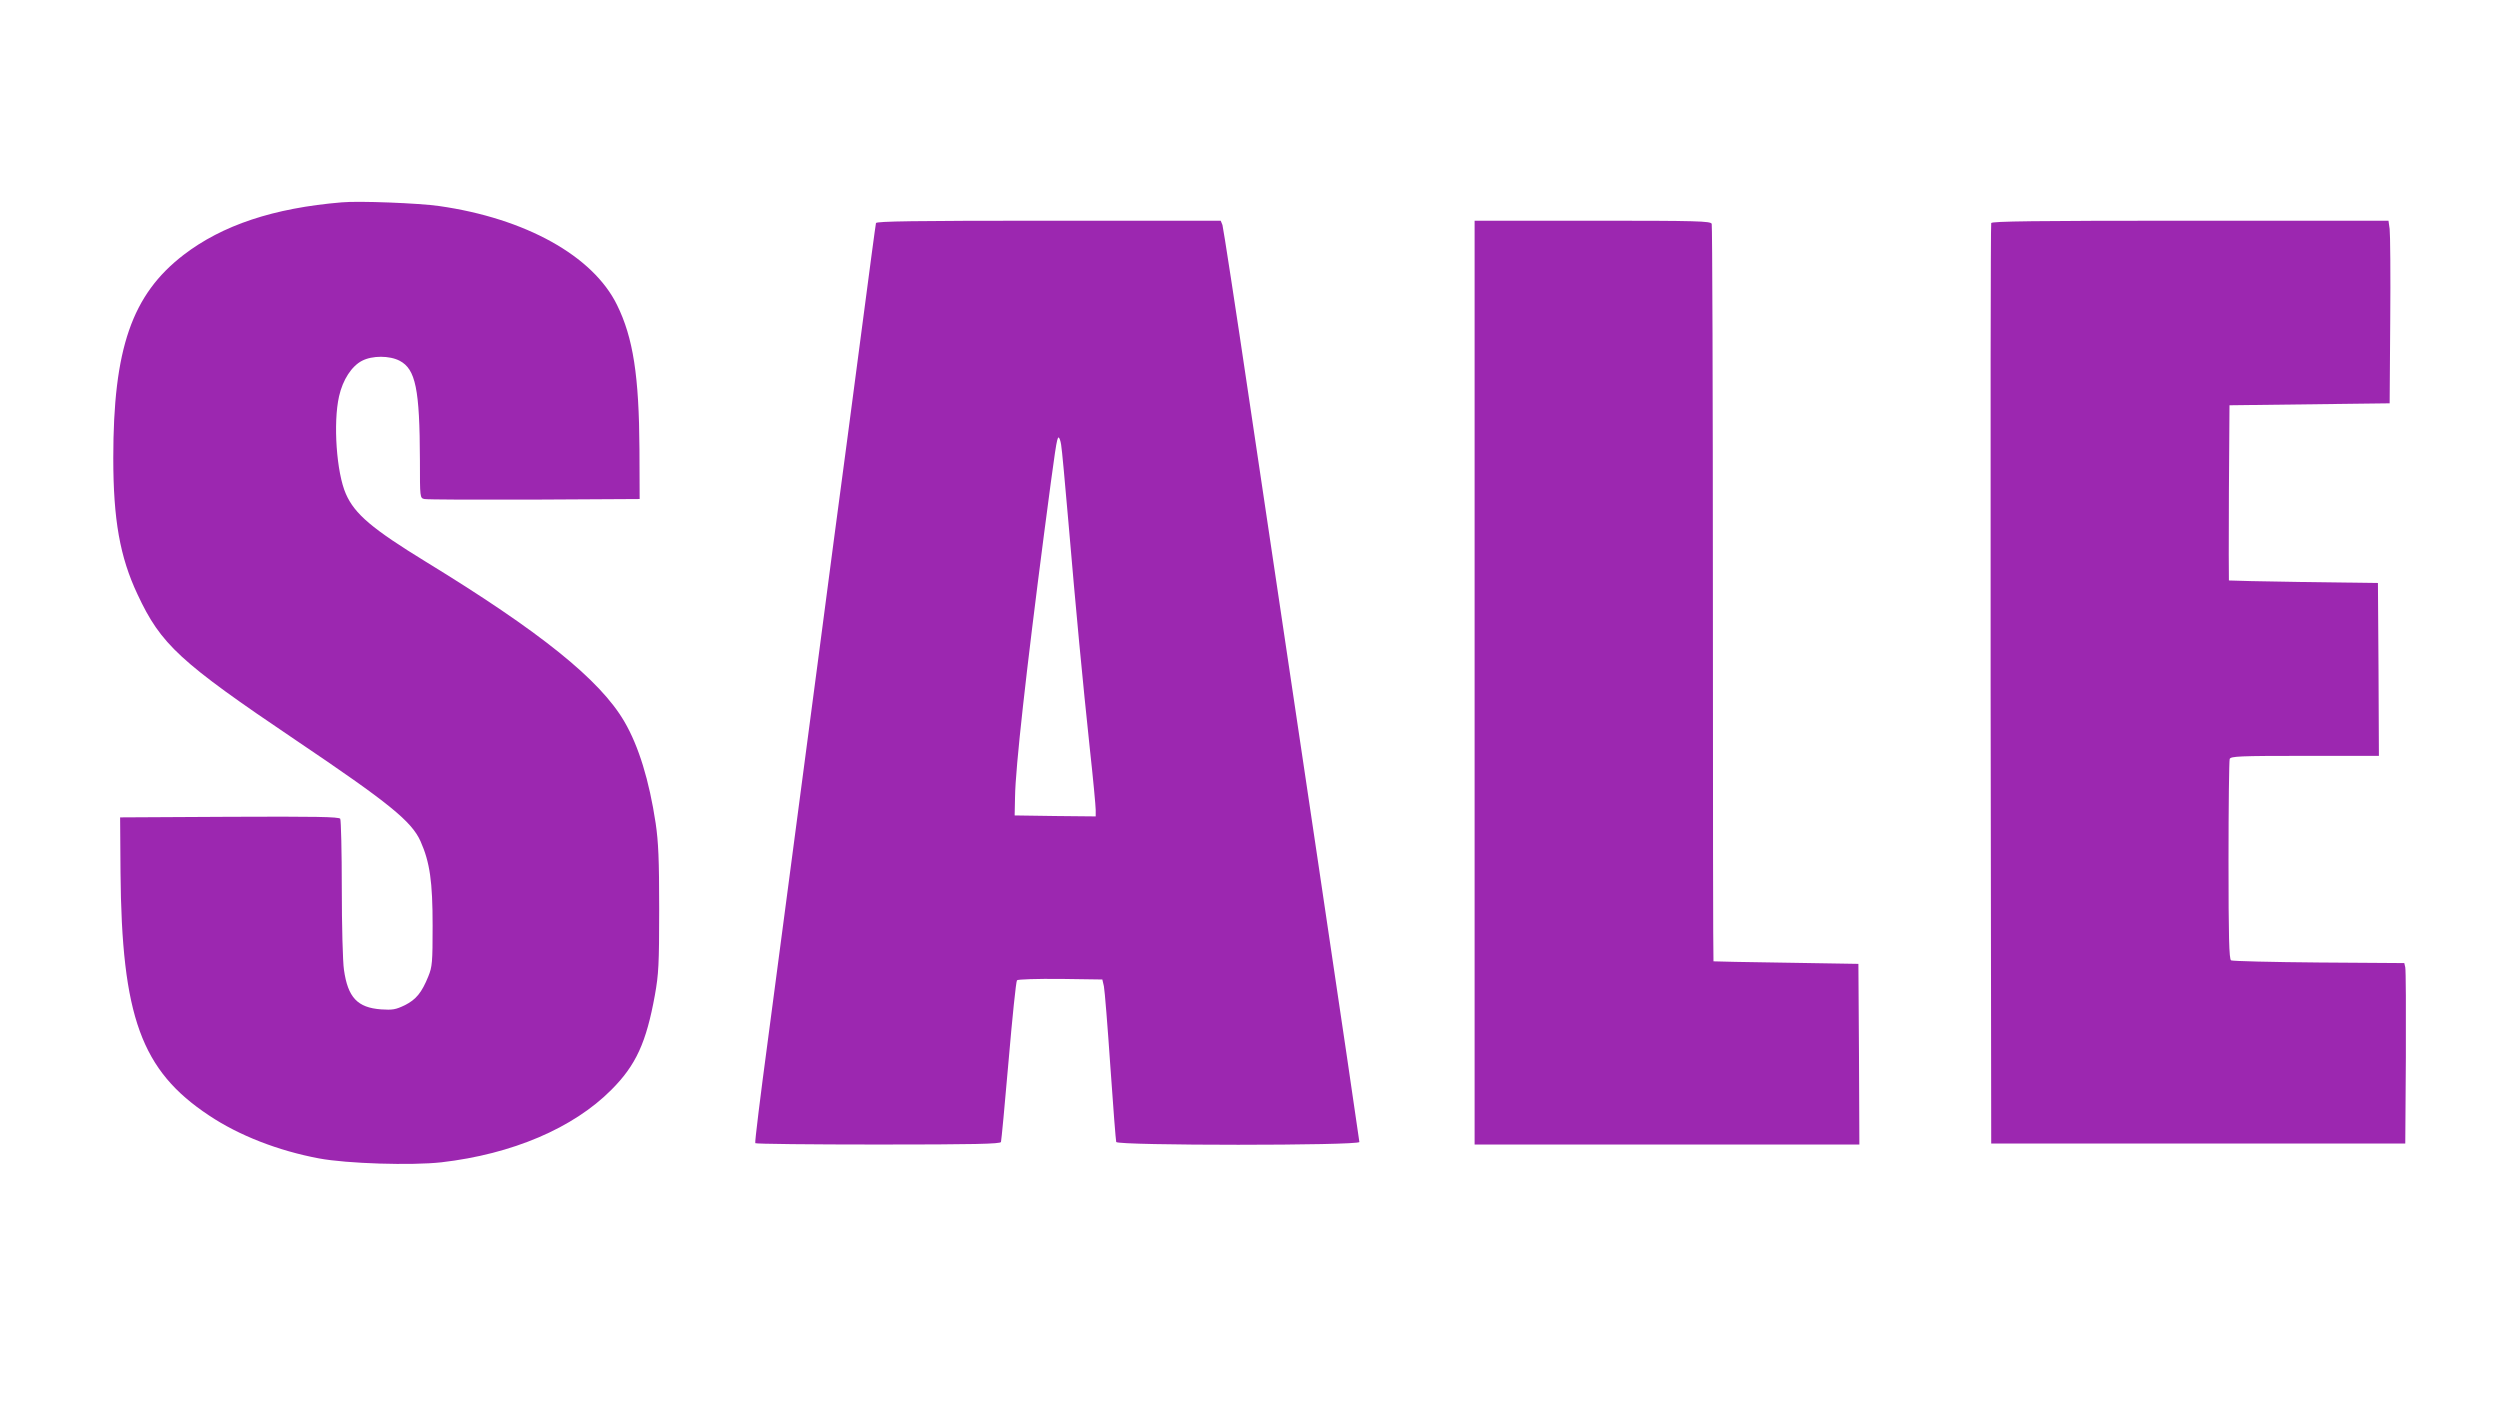
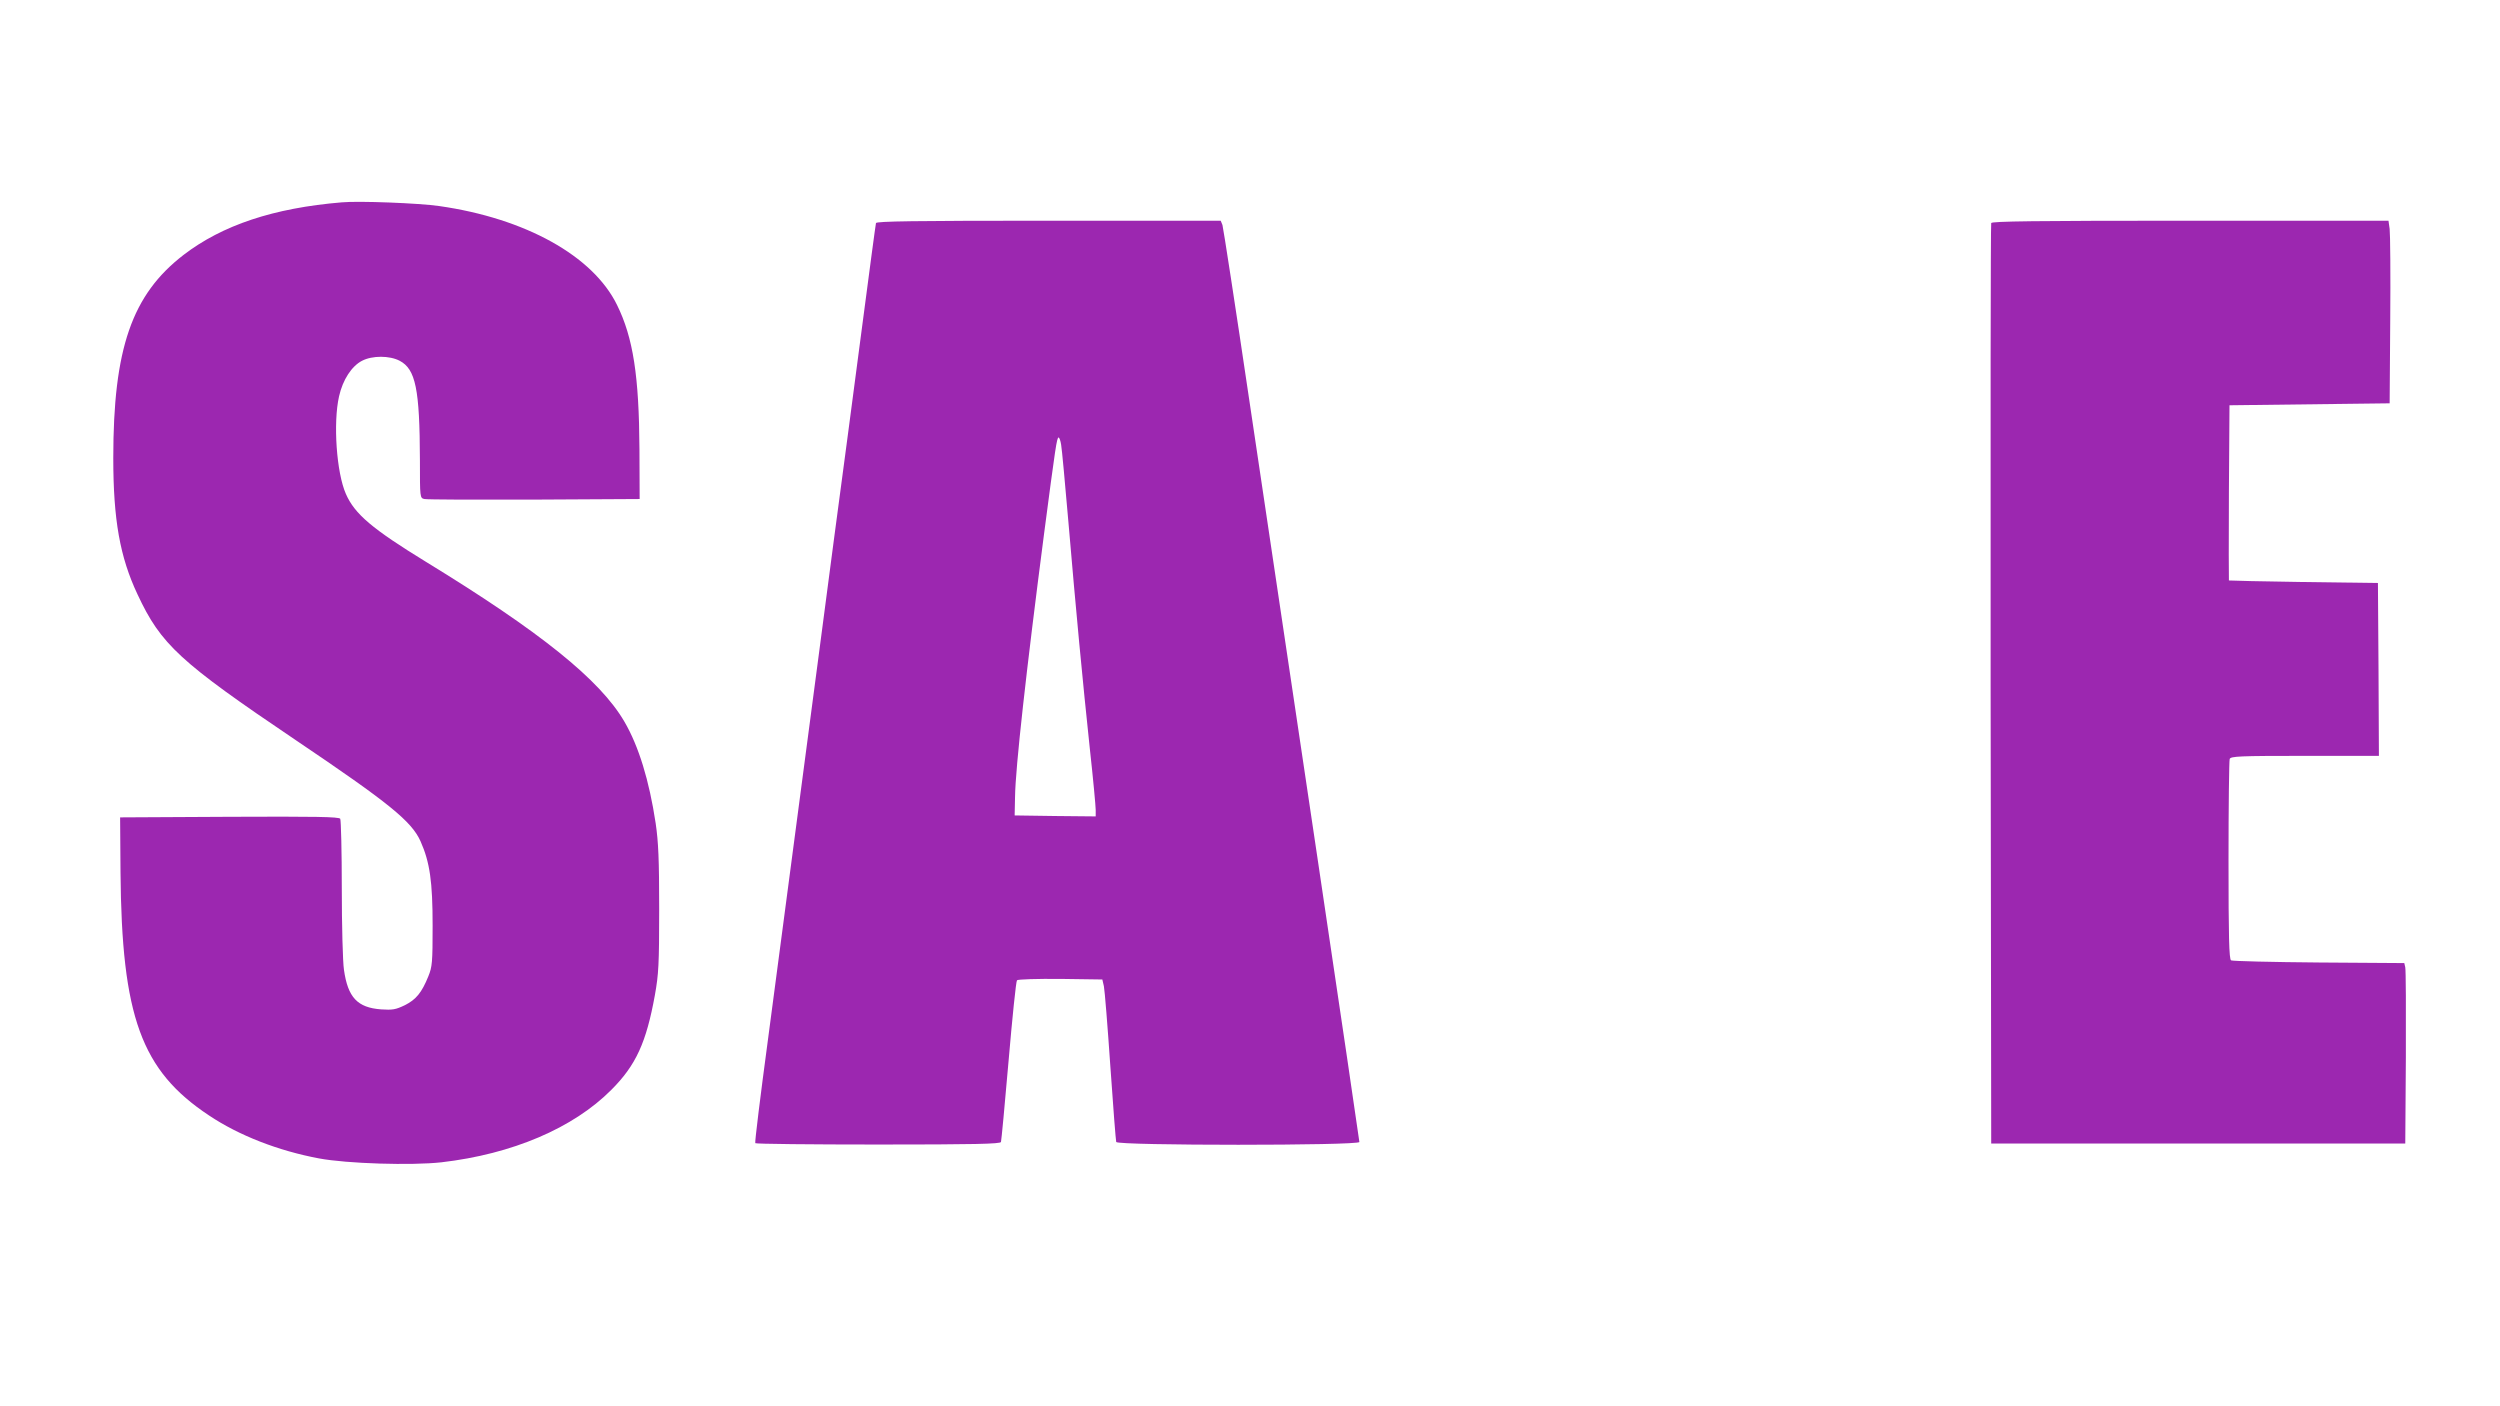
<svg xmlns="http://www.w3.org/2000/svg" version="1.0" width="1280pt" height="720pt" viewBox="0 0 1280 720" preserveAspectRatio="xMidYMid meet">
  <g transform="translate(0,720) scale(0.1,-0.1)" fill="#9c27b0" stroke="none">
    <path d="M1750 6164 c-349 -29 -612 -117 -810 -269 -265 -204 -360 -480 -360 -1040 0 -316 34 -507 124 -698 120 -257 215 -345 811 -747 479 -323 592 -415 638 -517 48 -108 62 -207 62 -433 0 -188 -2 -210 -22 -259 -34 -84 -63 -119 -121 -148 -46 -22 -62 -25 -121 -21 -121 9 -170 61 -190 203 -6 39 -11 225 -11 415 0 190 -4 351 -8 358 -7 10 -127 12 -568 10 l-559 -3 2 -280 c6 -740 106 -1016 453 -1246 154 -103 355 -181 563 -220 143 -27 475 -37 627 -20 363 42 675 175 870 371 126 126 179 242 223 485 19 107 22 155 22 440 0 256 -4 344 -18 440 -33 219 -87 395 -160 520 -125 215 -432 461 -1017 819 -274 168 -364 244 -409 347 -48 108 -66 364 -35 500 19 85 65 155 118 182 52 27 140 27 192 0 82 -43 103 -144 104 -510 0 -191 0 -193 23 -198 12 -3 265 -4 562 -3 l540 3 -1 255 c-2 374 -32 571 -115 739 -123 251 -469 443 -910 506 -103 15 -412 27 -499 19z" />
    <path d="M4485 6058 c-2 -7 -35 -256 -74 -553 -39 -297 -102 -776 -141 -1065 -38 -289 -114 -869 -170 -1290 -56 -421 -132 -997 -169 -1280 -38 -283 -67 -518 -64 -523 2 -4 285 -7 629 -7 491 0 626 3 629 13 2 6 20 194 39 416 19 221 38 407 43 412 5 5 102 8 223 7 l214 -3 8 -35 c4 -19 19 -204 33 -410 14 -206 28 -381 30 -387 6 -19 1245 -19 1245 0 0 7 -97 663 -215 1457 -118 795 -274 1843 -347 2330 -72 487 -135 895 -139 908 l-9 22 -880 0 c-696 0 -881 -3 -885 -12z m948 -1135 c4 -21 20 -198 37 -393 39 -458 73 -816 110 -1164 17 -154 30 -295 30 -313 l0 -33 -207 2 -208 3 2 95 c2 149 57 642 149 1350 58 442 65 490 74 490 4 0 10 -17 13 -37z" />
-     <path d="M7550 3705 l0 -2365 985 0 985 0 -2 463 -3 462 -370 6 c-203 3 -371 6 -372 7 -2 1 -3 848 -3 1881 0 1034 -3 1886 -6 1895 -6 14 -69 16 -610 16 l-604 0 0 -2365z" />
    <path d="M10195 6058 c-3 -7 -4 -1070 -3 -2363 l3 -2350 1060 0 1060 0 3 440 c1 242 0 450 -3 462 l-5 22 -438 3 c-240 2 -443 7 -449 11 -10 6 -13 120 -13 512 0 277 3 510 6 519 5 14 49 16 385 16 l379 0 -2 443 -3 442 -380 5 c-209 3 -381 7 -383 8 -1 1 -1 203 0 450 l3 447 410 5 410 5 3 425 c2 234 0 444 -3 468 l-6 42 -1015 0 c-802 0 -1016 -3 -1019 -12z" />
  </g>
</svg>